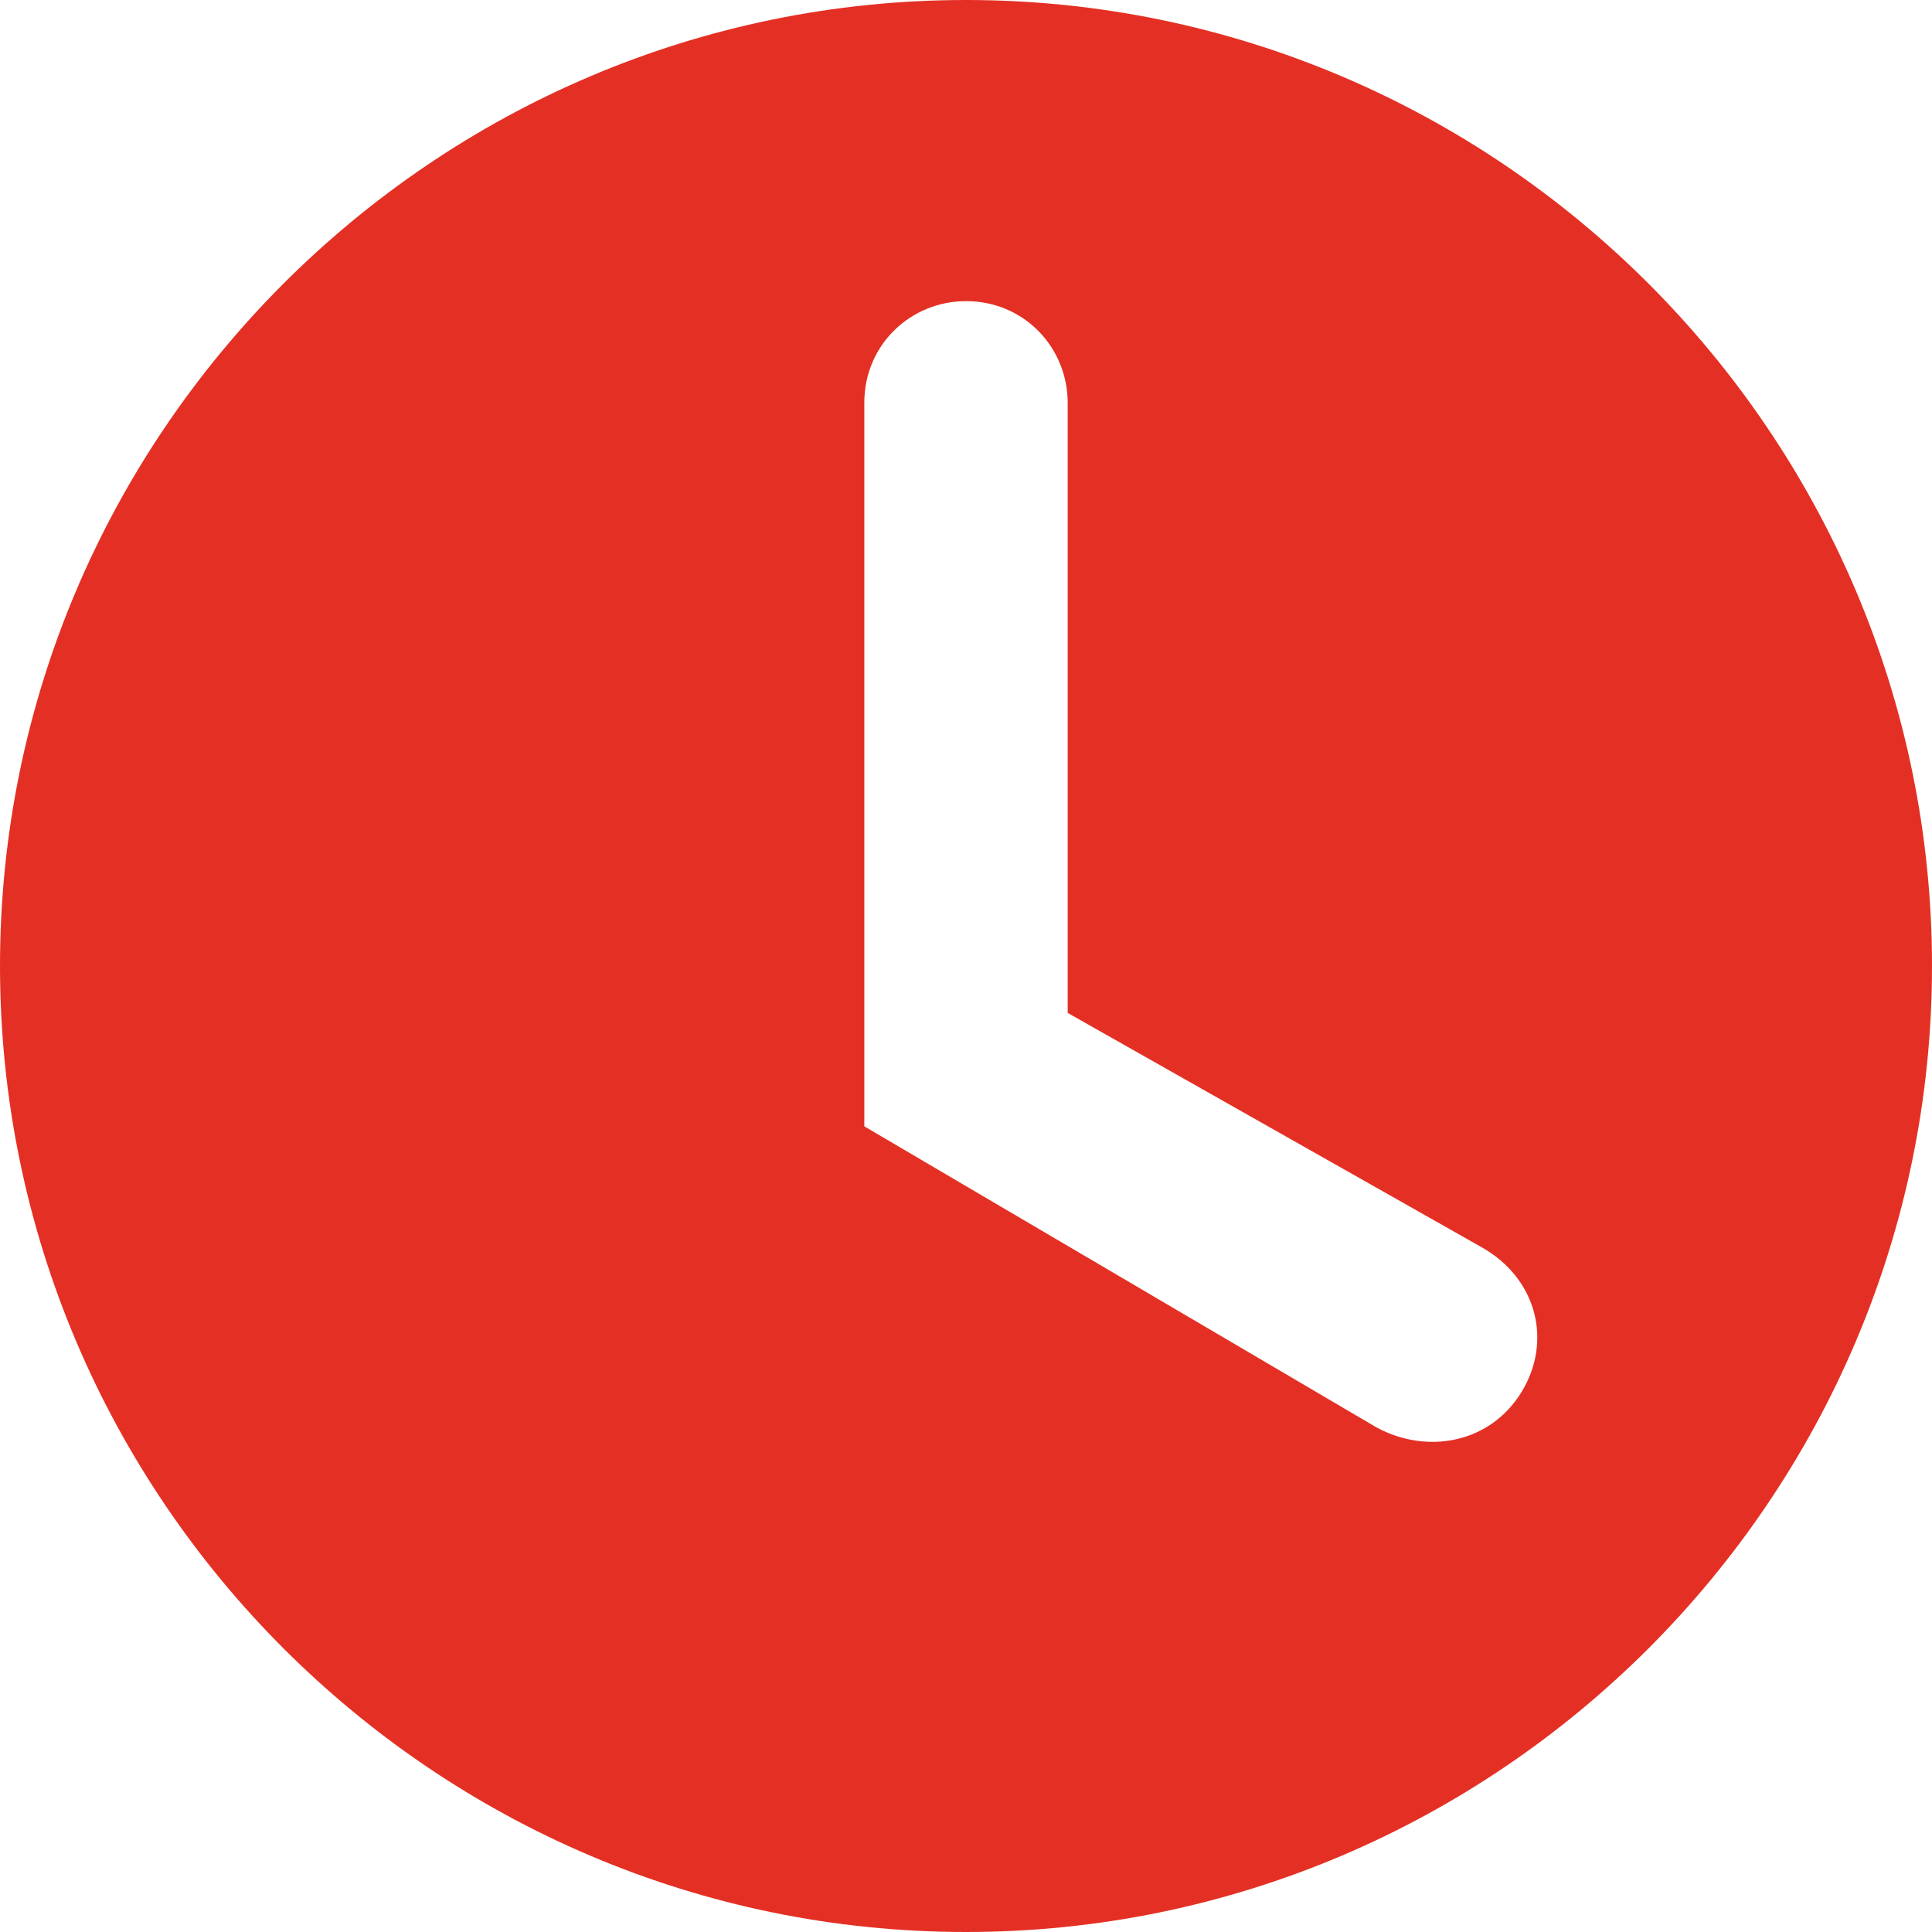
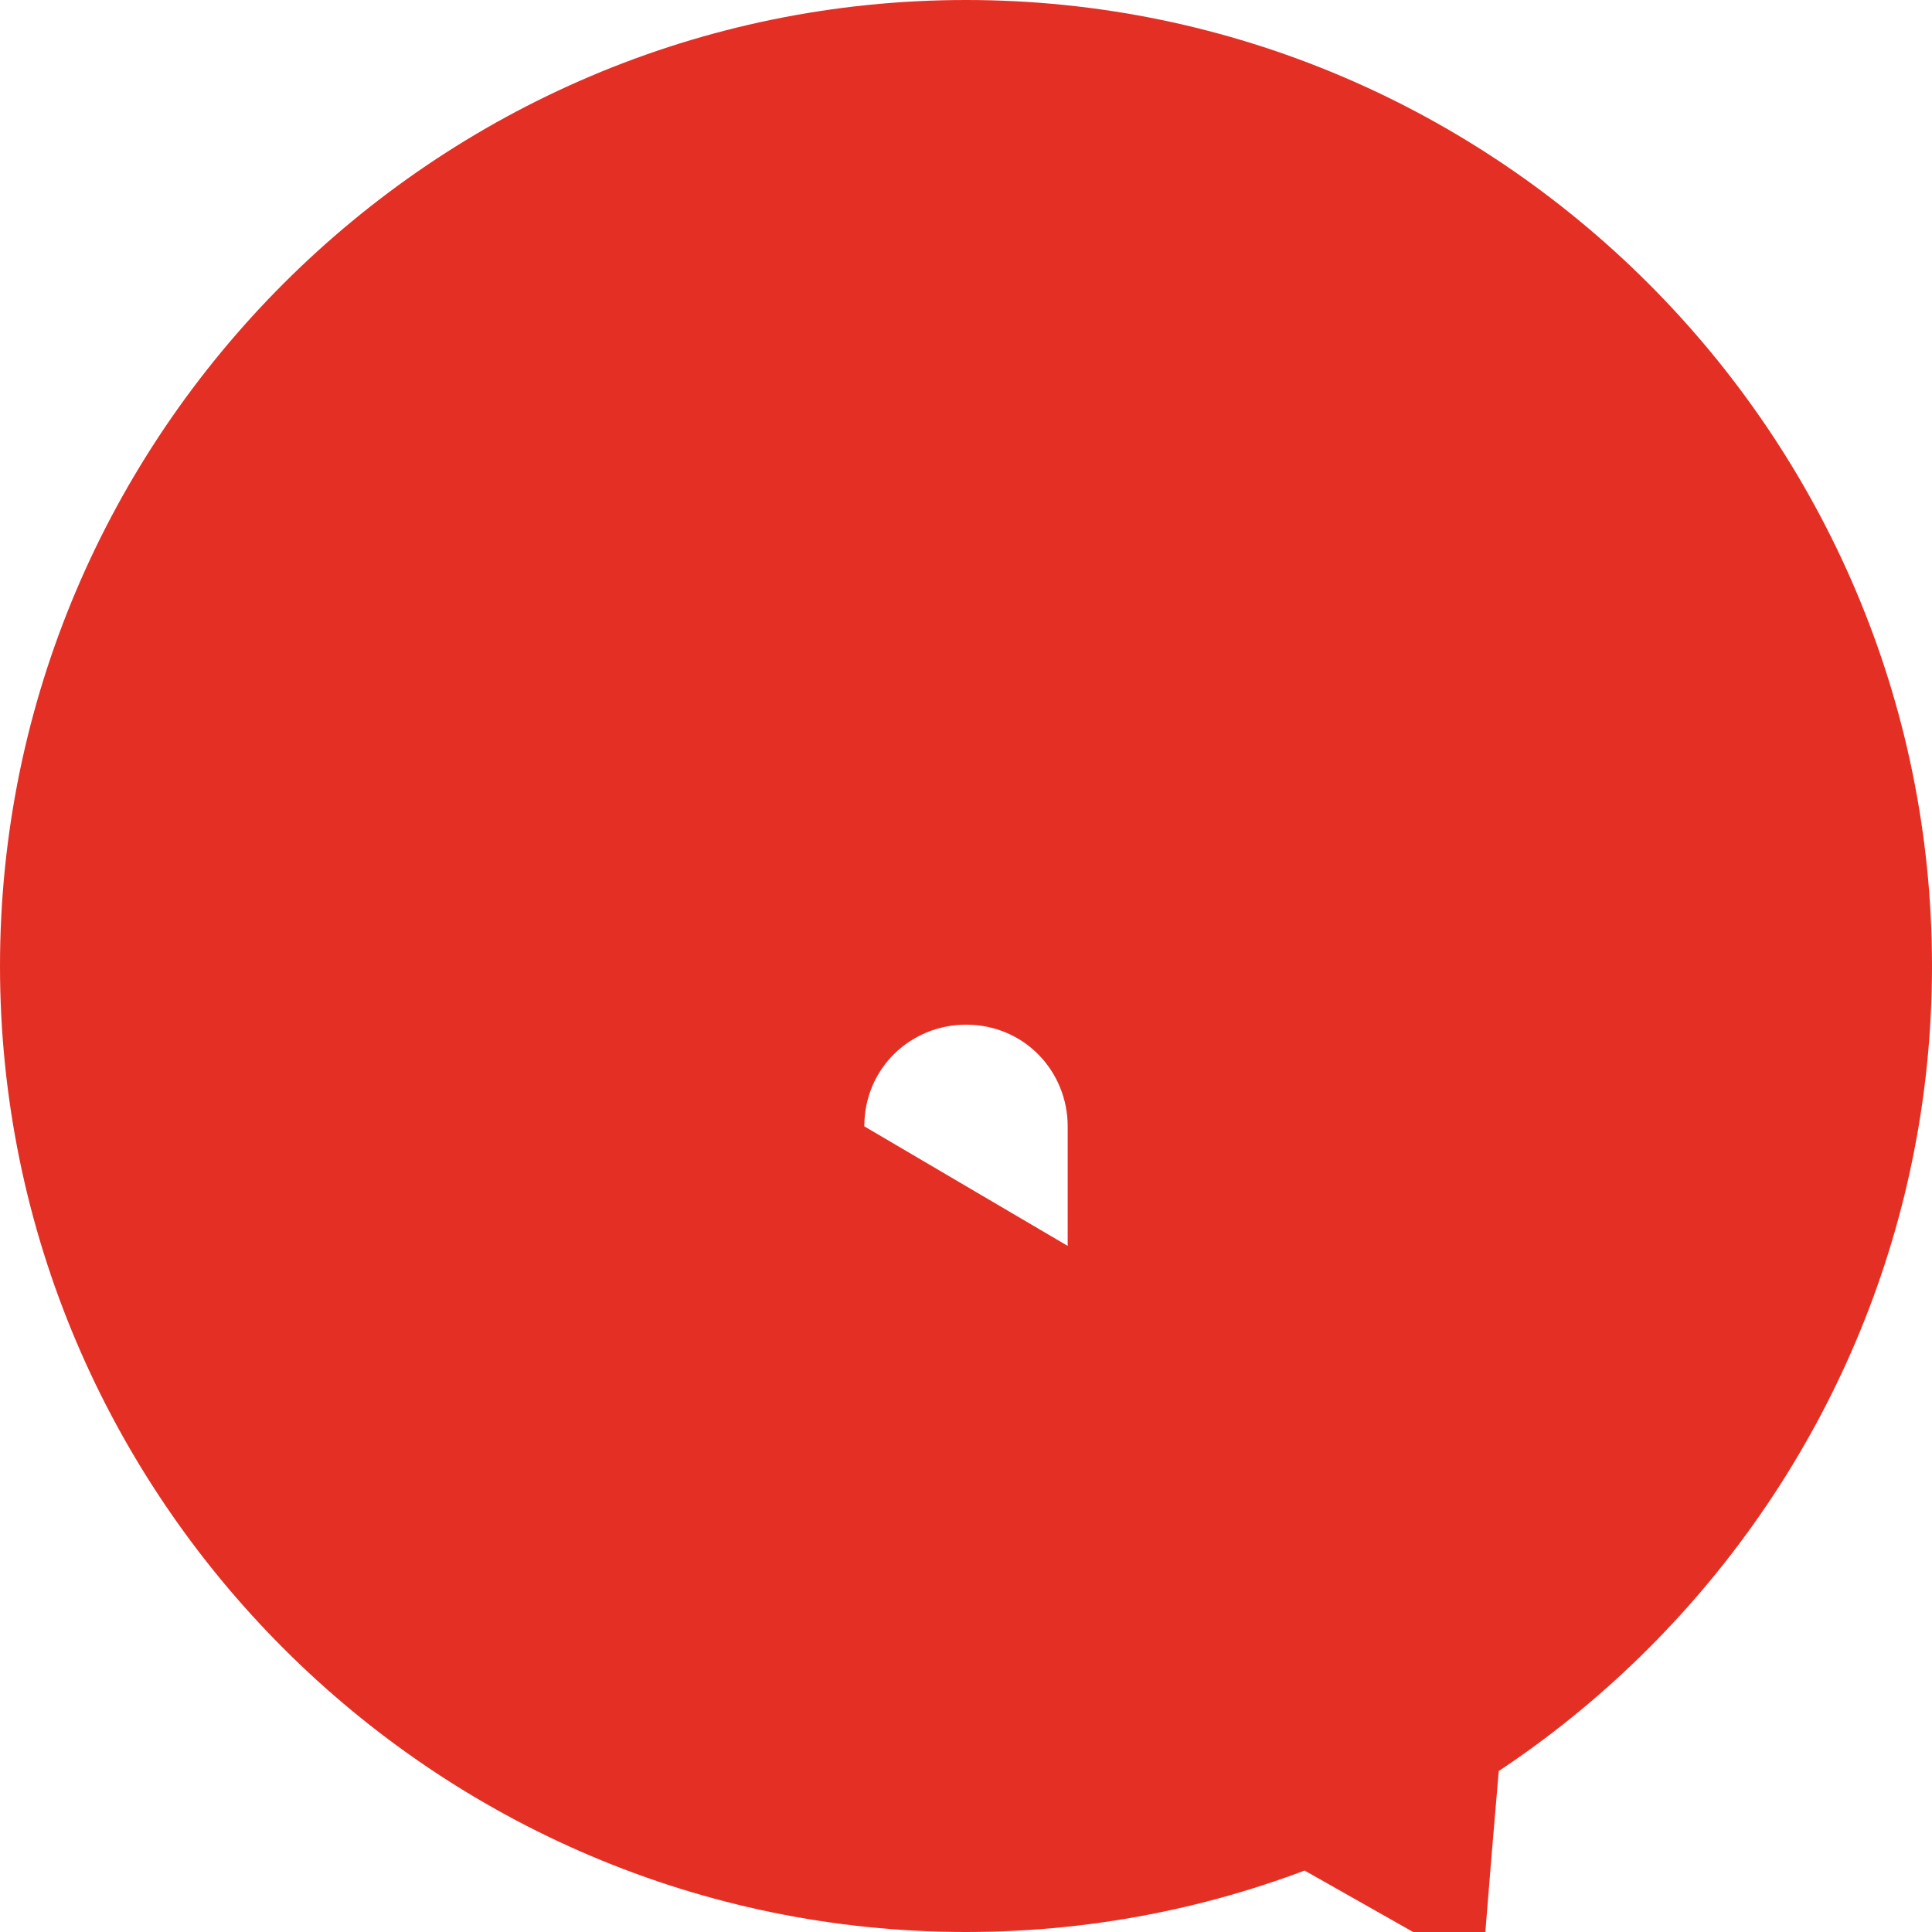
<svg xmlns="http://www.w3.org/2000/svg" version="1.1" id="Capa_1" x="0px" y="0px" viewBox="0 0 49.4 49.4" style="enable-background:new 0 0 49.4 49.4;" xml:space="preserve">
  <style type="text/css">
	.st0{fill:#E43024;}
</style>
  <g id="Capa_2_00000098910025220055251400000003802731607578261182_">
    <g id="Capa_1-2">
-       <path class="st0" d="M24.7,0C11.1,0,0,11.1,0,24.7s11.1,24.7,24.7,24.7s24.7-11.1,24.7-24.7l0,0C49.4,11.1,38.3,0,24.7,0    C24.7,0,24.7,0,24.7,0z M38.9,35.6c-0.8,1.3-2.4,1.6-3.7,0.9c0,0,0,0,0,0l-13.1-7.7V10.3c0-1.5,1.2-2.6,2.6-2.6    c1.5,0,2.6,1.2,2.6,2.6v15.6l10.6,6C39.3,32.7,39.7,34.3,38.9,35.6C38.9,35.6,38.9,35.6,38.9,35.6z" />
+       <path class="st0" d="M24.7,0C11.1,0,0,11.1,0,24.7s11.1,24.7,24.7,24.7s24.7-11.1,24.7-24.7l0,0C49.4,11.1,38.3,0,24.7,0    C24.7,0,24.7,0,24.7,0z M38.9,35.6c-0.8,1.3-2.4,1.6-3.7,0.9c0,0,0,0,0,0l-13.1-7.7c0-1.5,1.2-2.6,2.6-2.6    c1.5,0,2.6,1.2,2.6,2.6v15.6l10.6,6C39.3,32.7,39.7,34.3,38.9,35.6C38.9,35.6,38.9,35.6,38.9,35.6z" />
    </g>
  </g>
</svg>